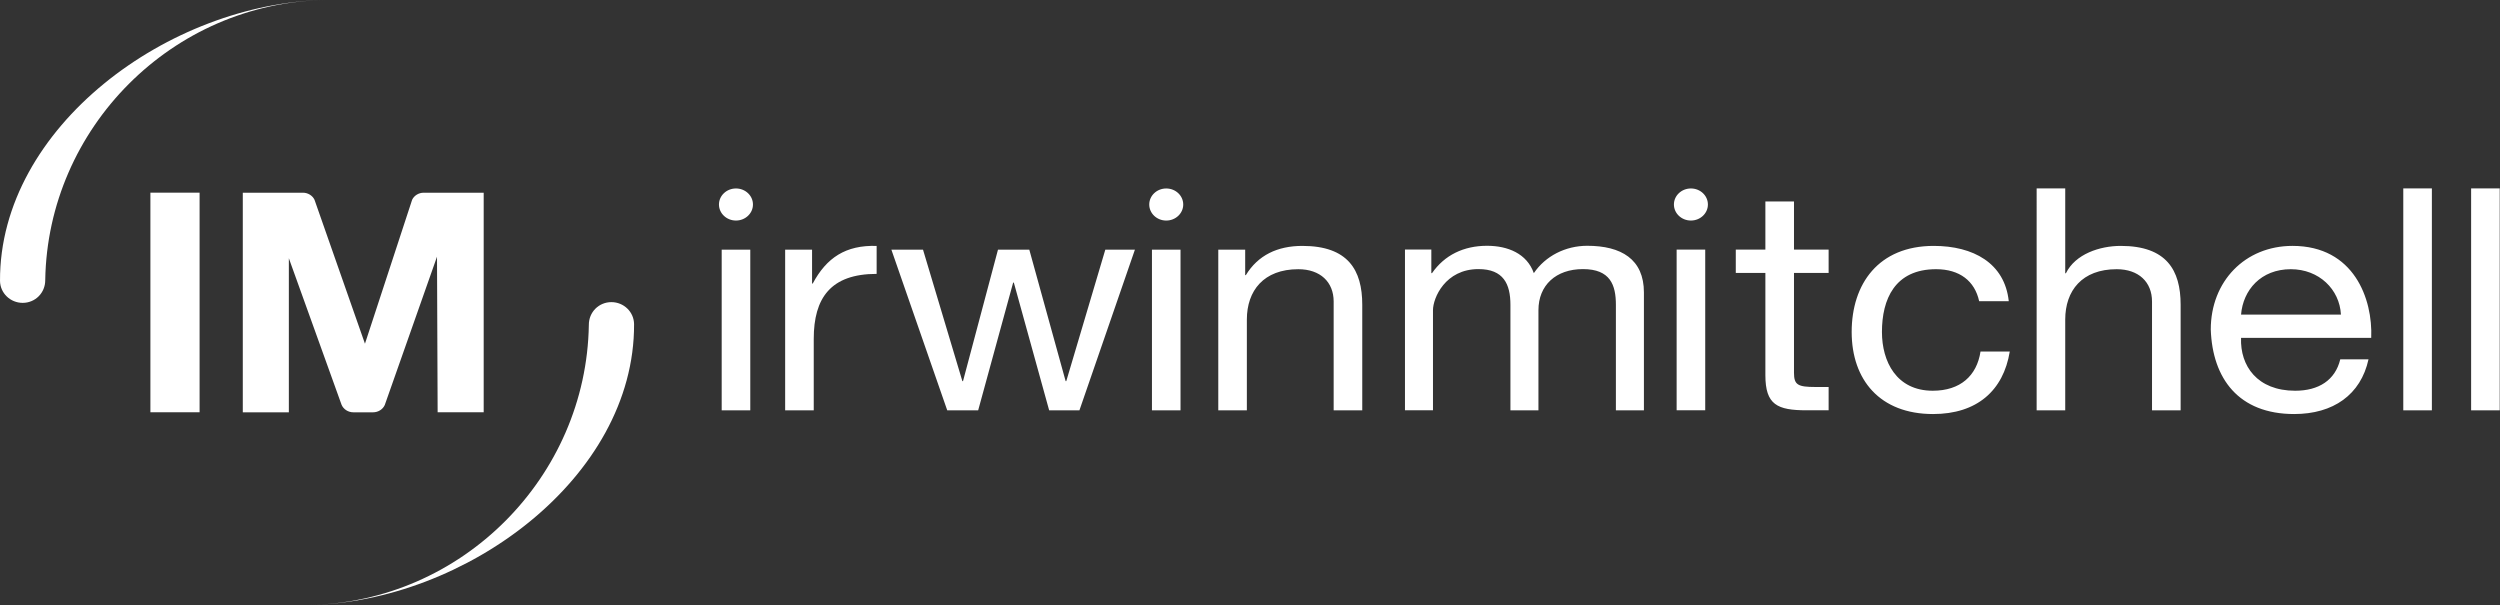
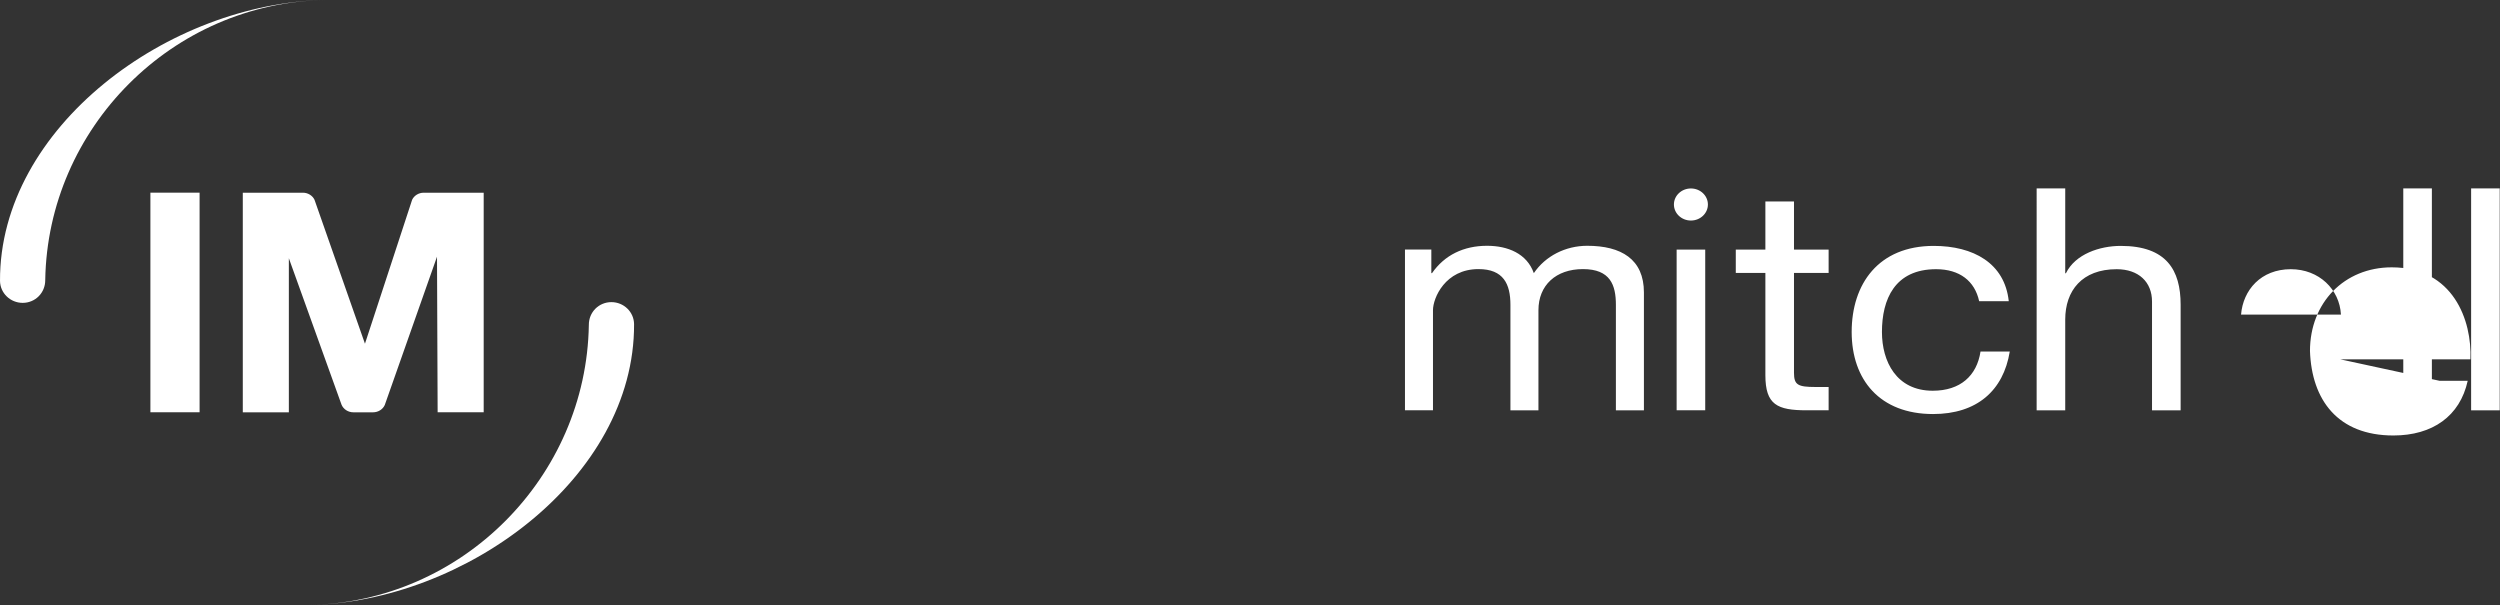
<svg xmlns="http://www.w3.org/2000/svg" clip-rule="evenodd" fill-rule="evenodd" stroke-linejoin="round" stroke-miterlimit="2" viewBox="94.07 155 371.86 90">
  <rect x="94.07" y="155" width="371.86" height="90" fill="#333333" stroke="none" />
  <g fill="#fff" fill-rule="nonzero" transform="matrix(1.426 0 0 1.426 94.072 154.924)" data-darkreader-inline-fill="" style="--darkreader-inline-fill:#0a2660;">
-     <path d="m74.993 21.384c0-.923.795-1.672 1.773-1.672.98 0 1.773.749 1.773 1.672 0 .924-.794 1.674-1.773 1.674s-1.773-.75-1.773-1.674zm43.388 4.709h-3.088l-4.071 13.713h-.069l-3.79-13.713h-3.265l-3.648 13.713h-.069l-4.105-13.713h-3.299l5.826 16.761h3.227l3.649-13.324h.071l3.685 13.324h3.157zm8.695 16.761h2.981v-9.467c0-3.015 1.755-5.253 5.369-5.253 2.282 0 3.685 1.329 3.685 3.372v11.347h2.983v-11.024c0-3.597-1.475-6.126-6.246-6.126-2.597 0-4.631.972-5.895 3.047h-.071v-2.657h-2.806zm-45.179 0h2.982v-7.456c0-4.247 1.754-6.777 6.561-6.777v-2.917c-3.228-.098-5.227 1.231-6.665 3.923h-.071v-3.534h-2.807zm38.26-.001h2.98v-16.76h-2.98zm-.282-21.468c0-.923.792-1.672 1.772-1.672s1.773.749 1.773 1.672c0 .924-.794 1.674-1.773 1.674-.98 0-1.772-.75-1.772-1.674zm-44.598 21.468h2.983v-16.76h-2.983z" />
-     <path d="m187.127 21.068h-2.984v5.024h-3.087v2.432h3.087v10.664c0 3.081 1.229 3.663 4.316 3.663h2.281v-2.431h-1.367c-1.862 0-2.246-.226-2.246-1.49v-10.406h3.613v-2.432h-3.613zm56.981 16.467c-.524 2.171-2.245 3.276-4.7 3.276-3.963 0-5.756-2.595-5.648-5.513h13.577c.174-4.052-1.789-9.596-8.21-9.596-4.948 0-8.526 3.696-8.526 8.721.174 5.122 2.912 8.818 8.7 8.818 4.071 0 6.948-2.01 7.753-5.707h-2.947zm-10.348-4.666c.21-2.562 2.069-4.735 5.192-4.735 2.947 0 5.088 2.108 5.227 4.735zm-24.23-1.396c-.421-3.987-3.72-5.77-7.827-5.77-5.754 0-8.559 3.955-8.559 8.98 0 4.994 2.948 8.559 8.49 8.559 4.562 0 7.333-2.431 8-6.517h-3.051c-.387 2.528-2.106 4.085-4.983 4.085-3.791 0-5.298-3.048-5.298-6.128 0-3.404 1.332-6.549 5.648-6.549 2.457 0 4.034 1.232 4.492 3.339h3.088zm2.908 11.379h2.982v-9.465c0-3.014 1.755-5.253 5.368-5.253 2.282 0 3.685 1.331 3.685 3.372v11.346h2.984v-11.021c0-3.599-1.474-6.128-6.246-6.128-2.177 0-4.737.844-5.72 2.854h-.071v-8.852h-2.982zm38.244 0h2.982v-23.147h-2.982zm7.076 0h2.983v-23.147h-2.983zm-111.209-16.771h2.75v2.464h.071c1.304-1.88 3.299-2.854 5.74-2.854 2.166 0 4.159.811 4.881 2.854 1.203-1.784 3.301-2.854 5.569-2.854 3.542 0 5.914 1.394 5.914 4.866v12.295h-2.923v-10.997c0-2.077-.584-3.732-3.437-3.732-2.82 0-4.642 1.687-4.642 4.283v10.445h-2.922v-10.997c0-2.174-.723-3.732-3.334-3.732-3.472 0-4.745 3.017-4.745 4.283v10.445h-2.922v-16.771zm28.337 16.769h2.982v-16.76h-2.982zm-.283-21.466c0-.925.795-1.672 1.773-1.672s1.772.747 1.772 1.672-.795 1.674-1.772 1.674c-.979 0-1.773-.749-1.773-1.674z" />
+     <path d="m187.127 21.068h-2.984v5.024h-3.087v2.432h3.087v10.664c0 3.081 1.229 3.663 4.316 3.663h2.281v-2.431h-1.367c-1.862 0-2.246-.226-2.246-1.49v-10.406h3.613v-2.432h-3.613zm56.981 16.467h13.577c.174-4.052-1.789-9.596-8.21-9.596-4.948 0-8.526 3.696-8.526 8.721.174 5.122 2.912 8.818 8.7 8.818 4.071 0 6.948-2.01 7.753-5.707h-2.947zm-10.348-4.666c.21-2.562 2.069-4.735 5.192-4.735 2.947 0 5.088 2.108 5.227 4.735zm-24.23-1.396c-.421-3.987-3.72-5.77-7.827-5.77-5.754 0-8.559 3.955-8.559 8.98 0 4.994 2.948 8.559 8.49 8.559 4.562 0 7.333-2.431 8-6.517h-3.051c-.387 2.528-2.106 4.085-4.983 4.085-3.791 0-5.298-3.048-5.298-6.128 0-3.404 1.332-6.549 5.648-6.549 2.457 0 4.034 1.232 4.492 3.339h3.088zm2.908 11.379h2.982v-9.465c0-3.014 1.755-5.253 5.368-5.253 2.282 0 3.685 1.331 3.685 3.372v11.346h2.984v-11.021c0-3.599-1.474-6.128-6.246-6.128-2.177 0-4.737.844-5.72 2.854h-.071v-8.852h-2.982zm38.244 0h2.982v-23.147h-2.982zm7.076 0h2.983v-23.147h-2.983zm-111.209-16.771h2.75v2.464h.071c1.304-1.88 3.299-2.854 5.74-2.854 2.166 0 4.159.811 4.881 2.854 1.203-1.784 3.301-2.854 5.569-2.854 3.542 0 5.914 1.394 5.914 4.866v12.295h-2.923v-10.997c0-2.077-.584-3.732-3.437-3.732-2.82 0-4.642 1.687-4.642 4.283v10.445h-2.922v-10.997c0-2.174-.723-3.732-3.334-3.732-3.472 0-4.745 3.017-4.745 4.283v10.445h-2.922v-16.771zm28.337 16.769h2.982v-16.76h-2.982zm-.283-21.466c0-.925.795-1.672 1.773-1.672s1.772.747 1.772 1.672-.795 1.674-1.772 1.674c-.979 0-1.773-.749-1.773-1.674z" />
    <path d="m4.718 29.257c.012 1.349-1.047 2.388-2.352 2.388-1.298 0-2.35-1.024-2.366-2.295-.063-16.044 17.667-29.048 33.996-29.297-16.073.253-29.02 13.386-29.278 29.205zm56.702 4.7c-.012-1.35 1.047-2.389 2.352-2.389 1.298 0 2.352 1.025 2.366 2.295.065 16.044-17.666 29.048-33.996 29.297 16.073-.254 29.022-13.386 29.278-29.204zm-36.096-13.802h6.273c.531 0 .995.299 1.205.73l5.265 15.02 4.923-15.02c.209-.431.675-.73 1.205-.73h6.257v22.904h-4.804l-.065-16.231-5.45 15.474c-.202.446-.678.759-1.219.759h-2.055c-.556 0-1.036-.325-1.232-.789l-5.498-15.283v16.071h-4.804v-22.904zm-9.637 22.904h5.131v-22.905h-5.131z" />
  </g>
</svg>